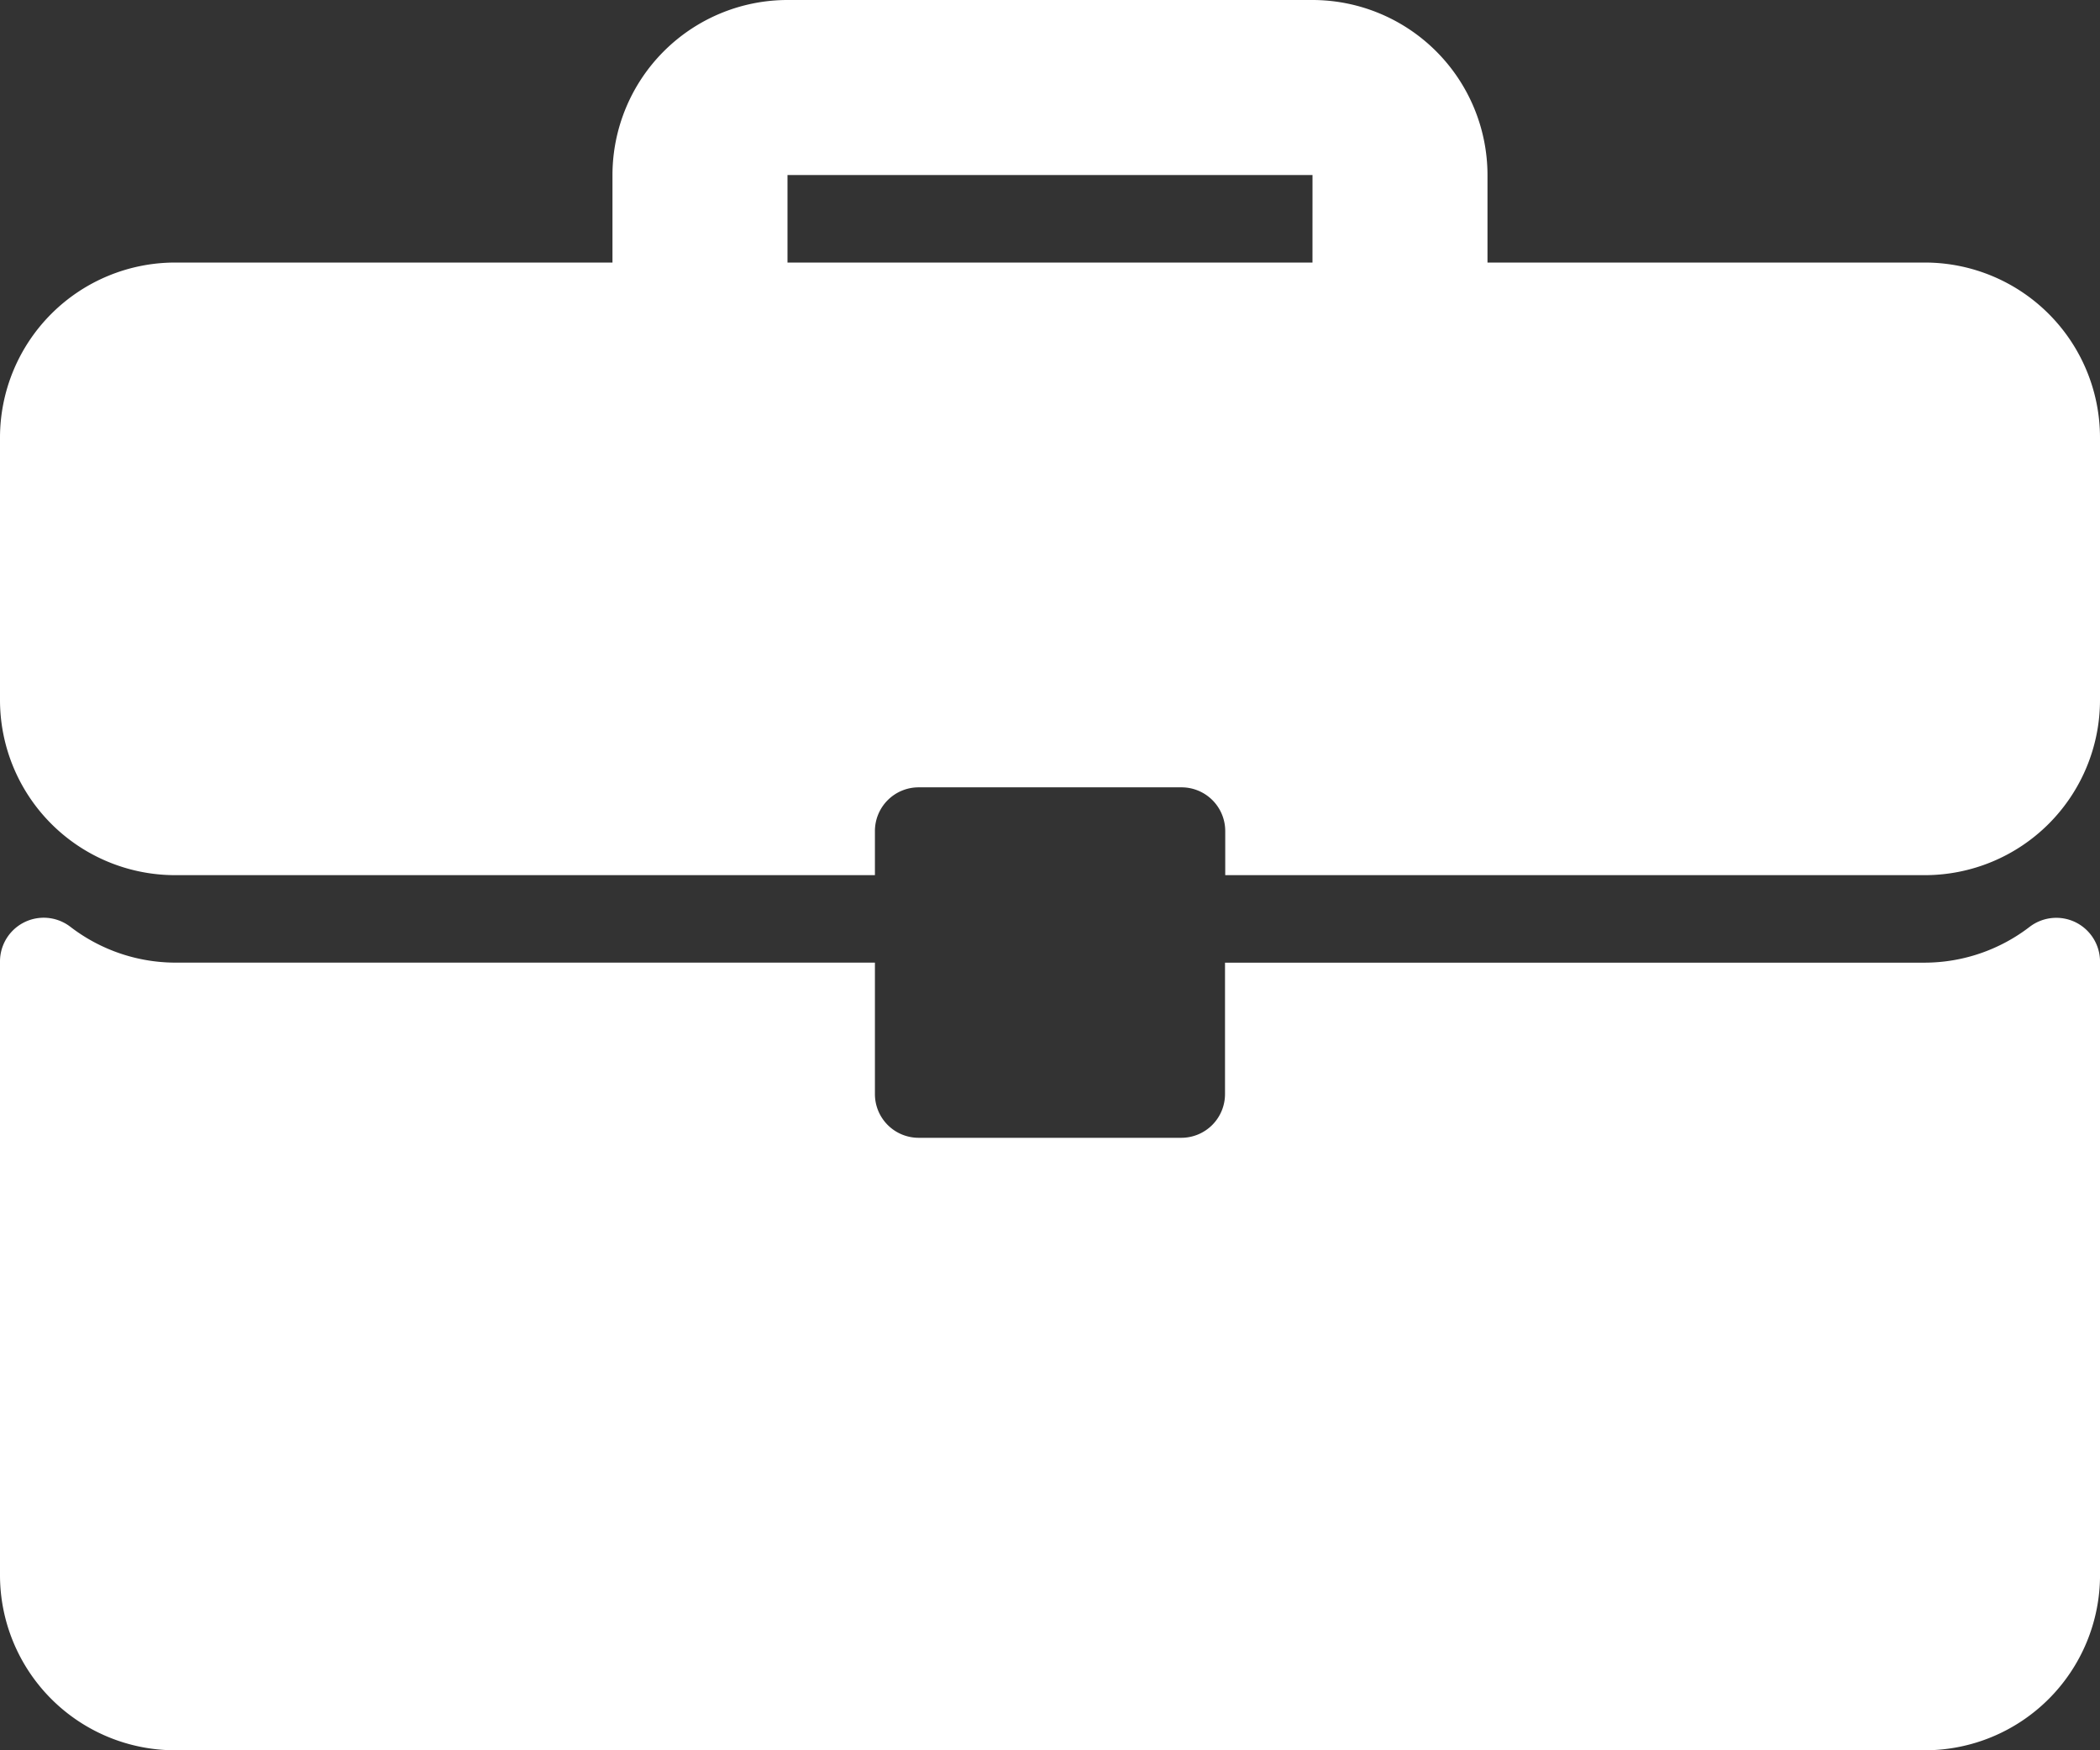
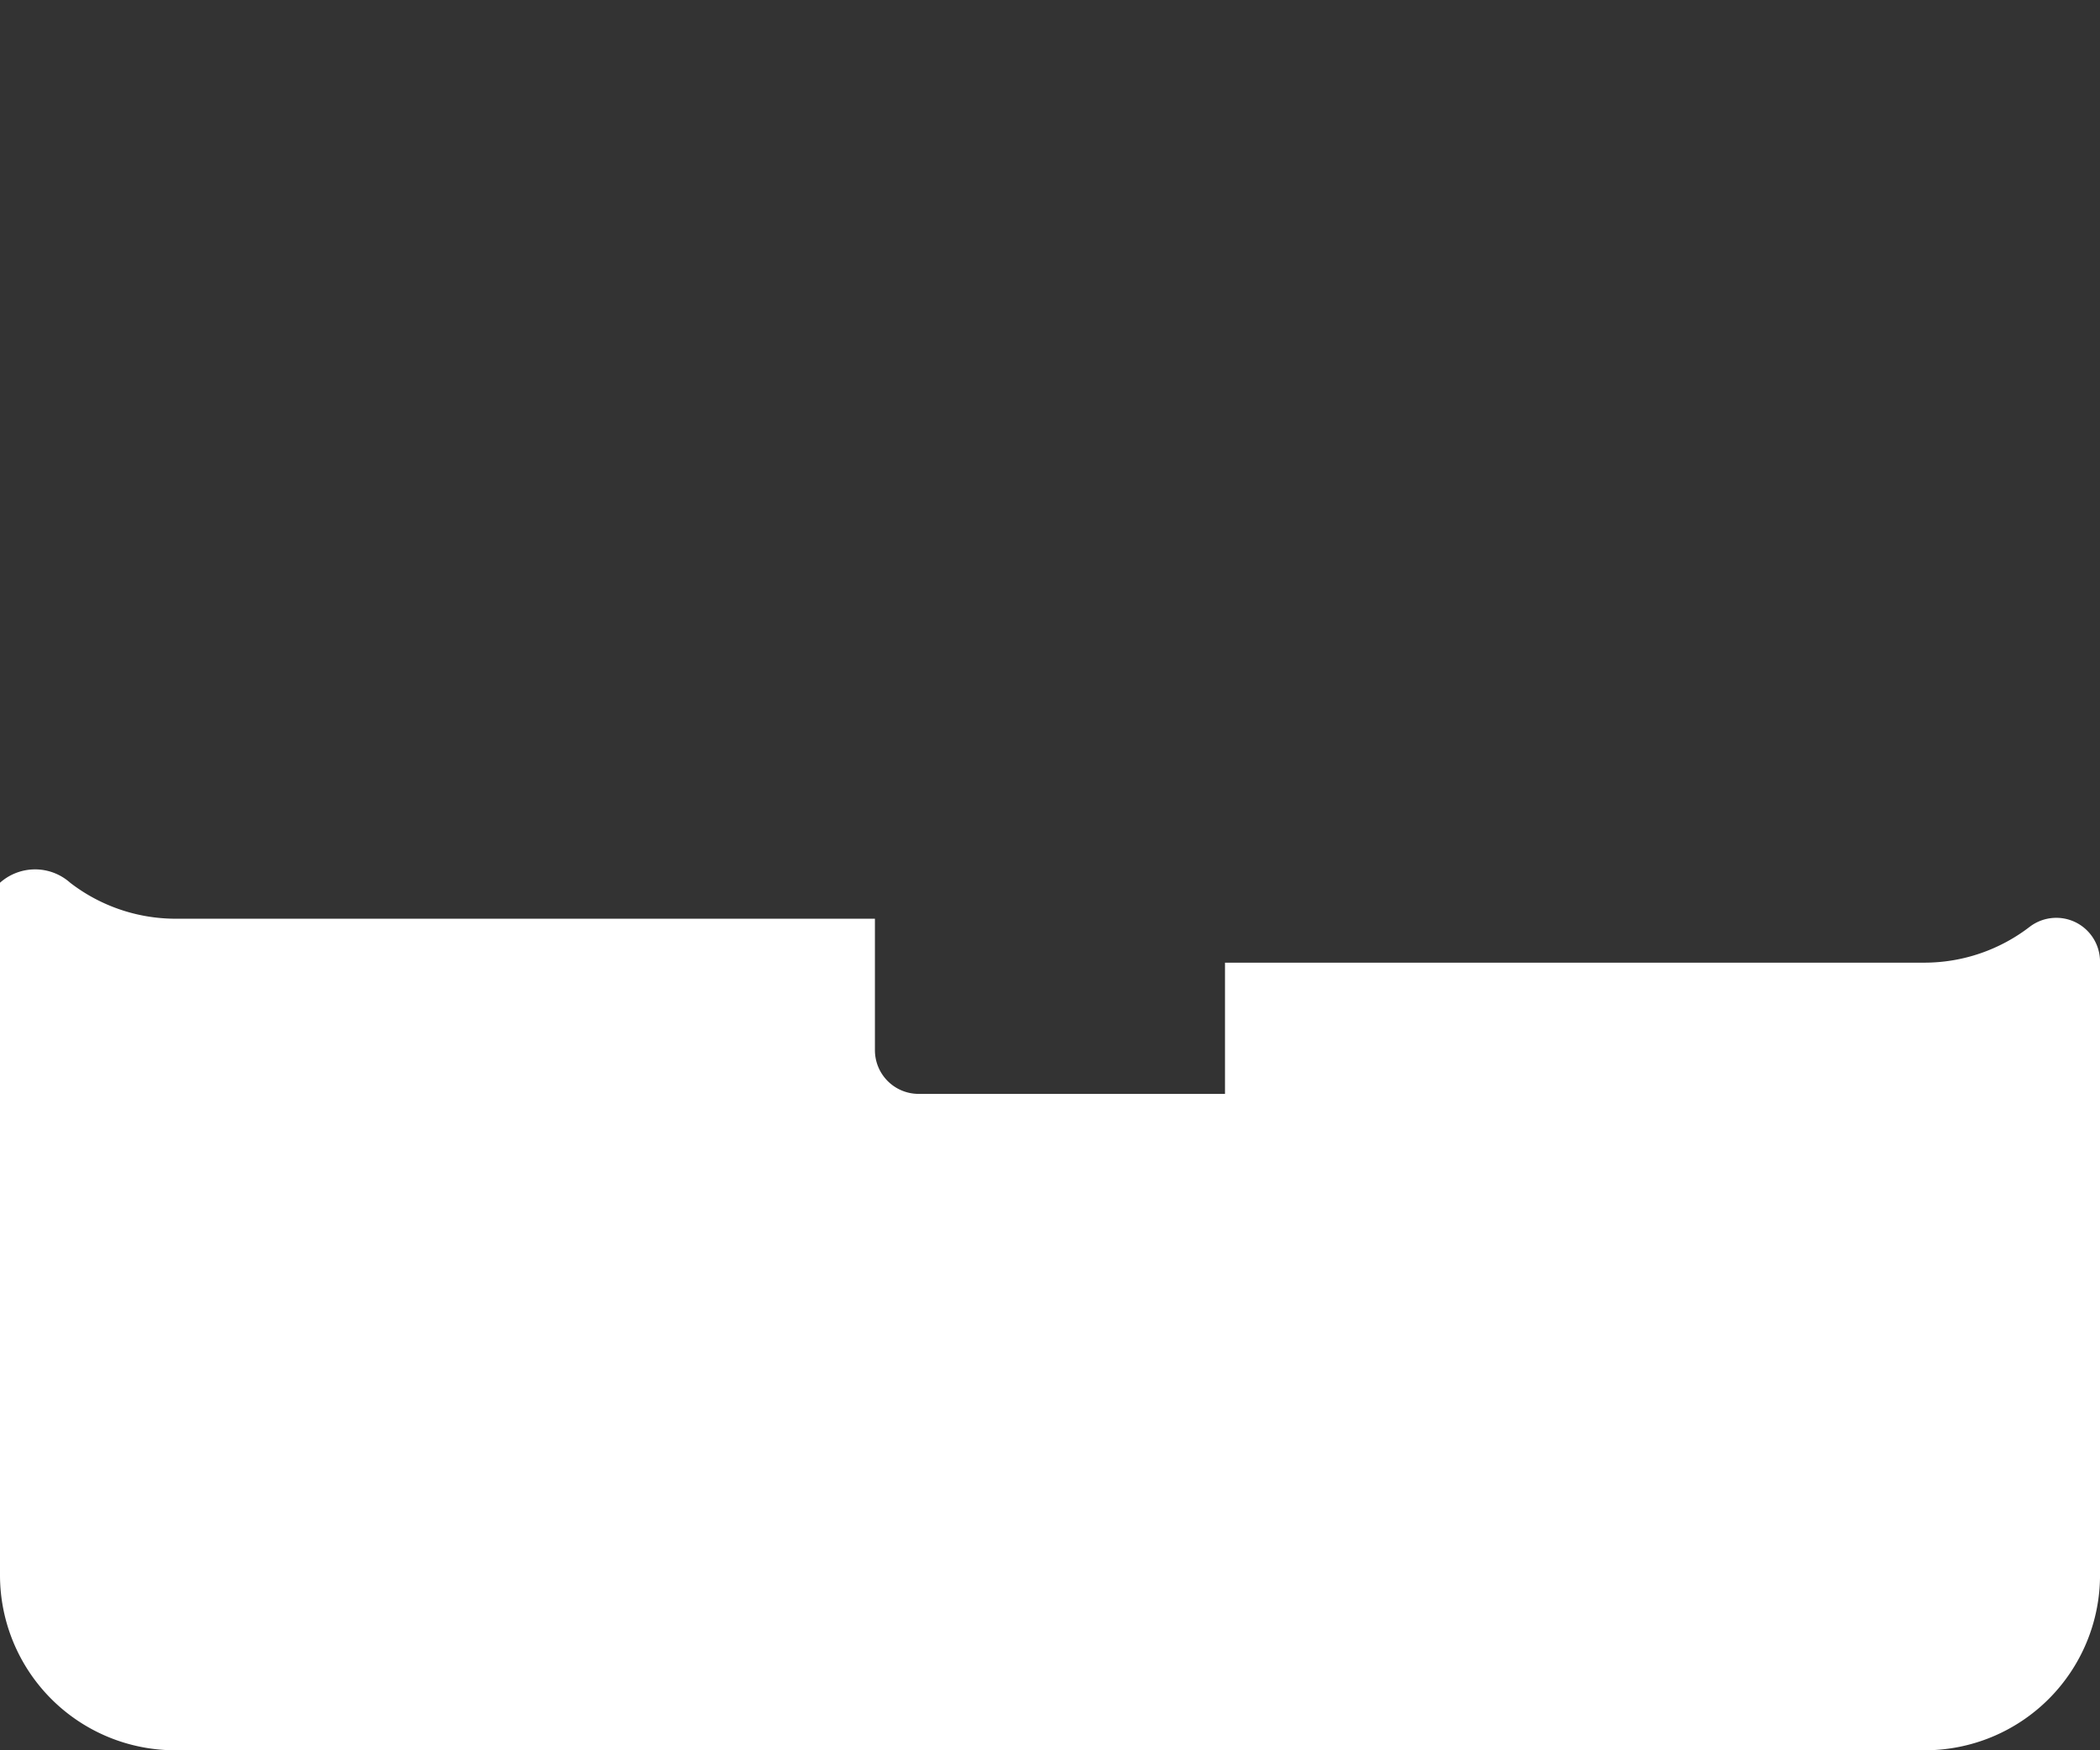
<svg xmlns="http://www.w3.org/2000/svg" width="66.966" height="55.805" viewBox="0 0 66.966 55.805">
  <rect x="0" y="0" width="66.966" height="55.805" fill="#333333" stroke="none" />
  <g id="briefcase" transform="translate(0 -42.666)">
    <g id="Group_40" data-name="Group 40" transform="translate(0 42.666)">
      <g id="Group_39" data-name="Group 39" transform="translate(0 0)">
-         <path id="Path_85" data-name="Path 85" d="M61.385,51.037H47.434v-2.79a5.586,5.586,0,0,0-5.581-5.581H25.112a5.586,5.586,0,0,0-5.581,5.581v2.79H5.581A5.586,5.586,0,0,0,0,56.617v8.371a5.586,5.586,0,0,0,5.581,5.581H27.9v-1.4a1.394,1.394,0,0,1,1.4-1.4h8.371a1.394,1.394,0,0,1,1.4,1.4v1.4H61.386a5.586,5.586,0,0,0,5.58-5.581V56.617A5.586,5.586,0,0,0,61.385,51.037Zm-19.532,0H25.112v-2.79H41.854Z" transform="translate(0 -42.666)" fill="#fff" />
-         <path id="Path_86" data-name="Path 86" d="M66.192,266.531a1.4,1.4,0,0,0-1.463.138,5.509,5.509,0,0,1-3.343,1.147H39.064V272a1.394,1.394,0,0,1-1.4,1.4H29.3a1.394,1.394,0,0,1-1.4-1.4v-4.185H5.581a5.509,5.509,0,0,1-3.343-1.147A1.394,1.394,0,0,0,0,267.78v19.567a5.586,5.586,0,0,0,5.581,5.581H61.386a5.586,5.586,0,0,0,5.581-5.581V267.78A1.4,1.4,0,0,0,66.192,266.531Z" transform="translate(0 -237.123)" fill="#fff" />
+         <path id="Path_86" data-name="Path 86" d="M66.192,266.531a1.4,1.4,0,0,0-1.463.138,5.509,5.509,0,0,1-3.343,1.147H39.064V272H29.3a1.394,1.394,0,0,1-1.4-1.4v-4.185H5.581a5.509,5.509,0,0,1-3.343-1.147A1.394,1.394,0,0,0,0,267.78v19.567a5.586,5.586,0,0,0,5.581,5.581H61.386a5.586,5.586,0,0,0,5.581-5.581V267.78A1.4,1.4,0,0,0,66.192,266.531Z" transform="translate(0 -237.123)" fill="#fff" />
      </g>
    </g>
  </g>
</svg>